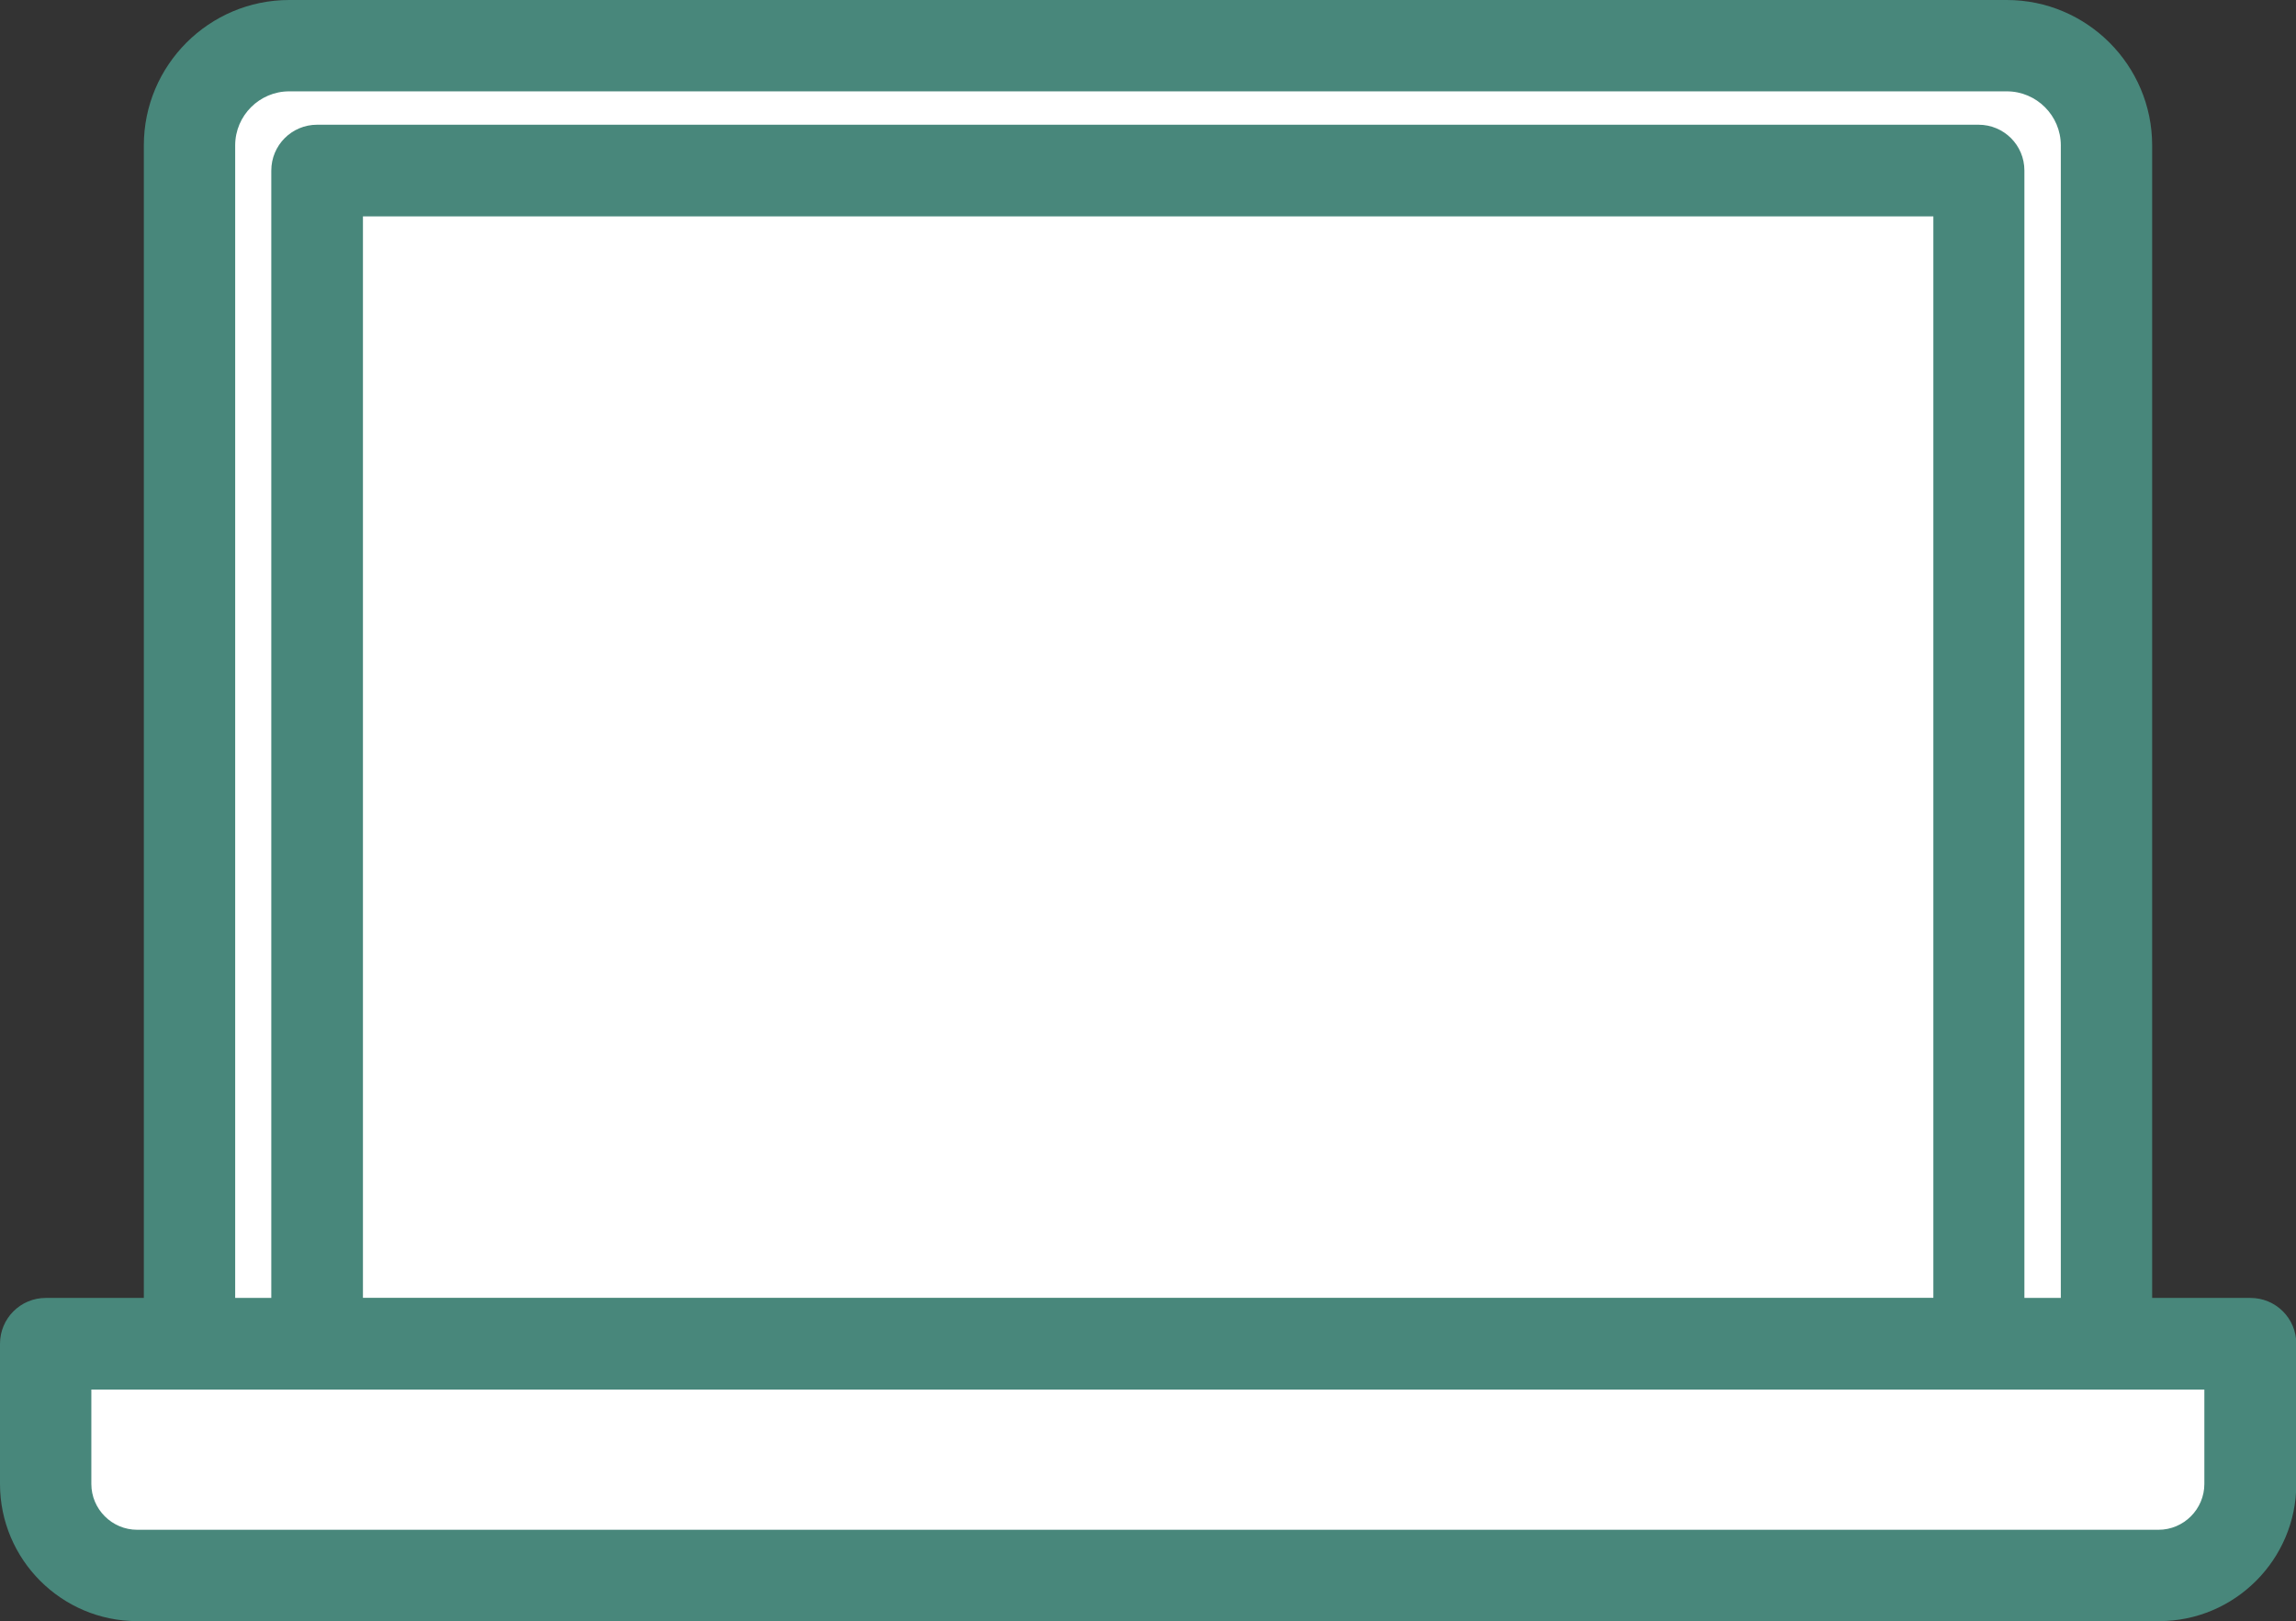
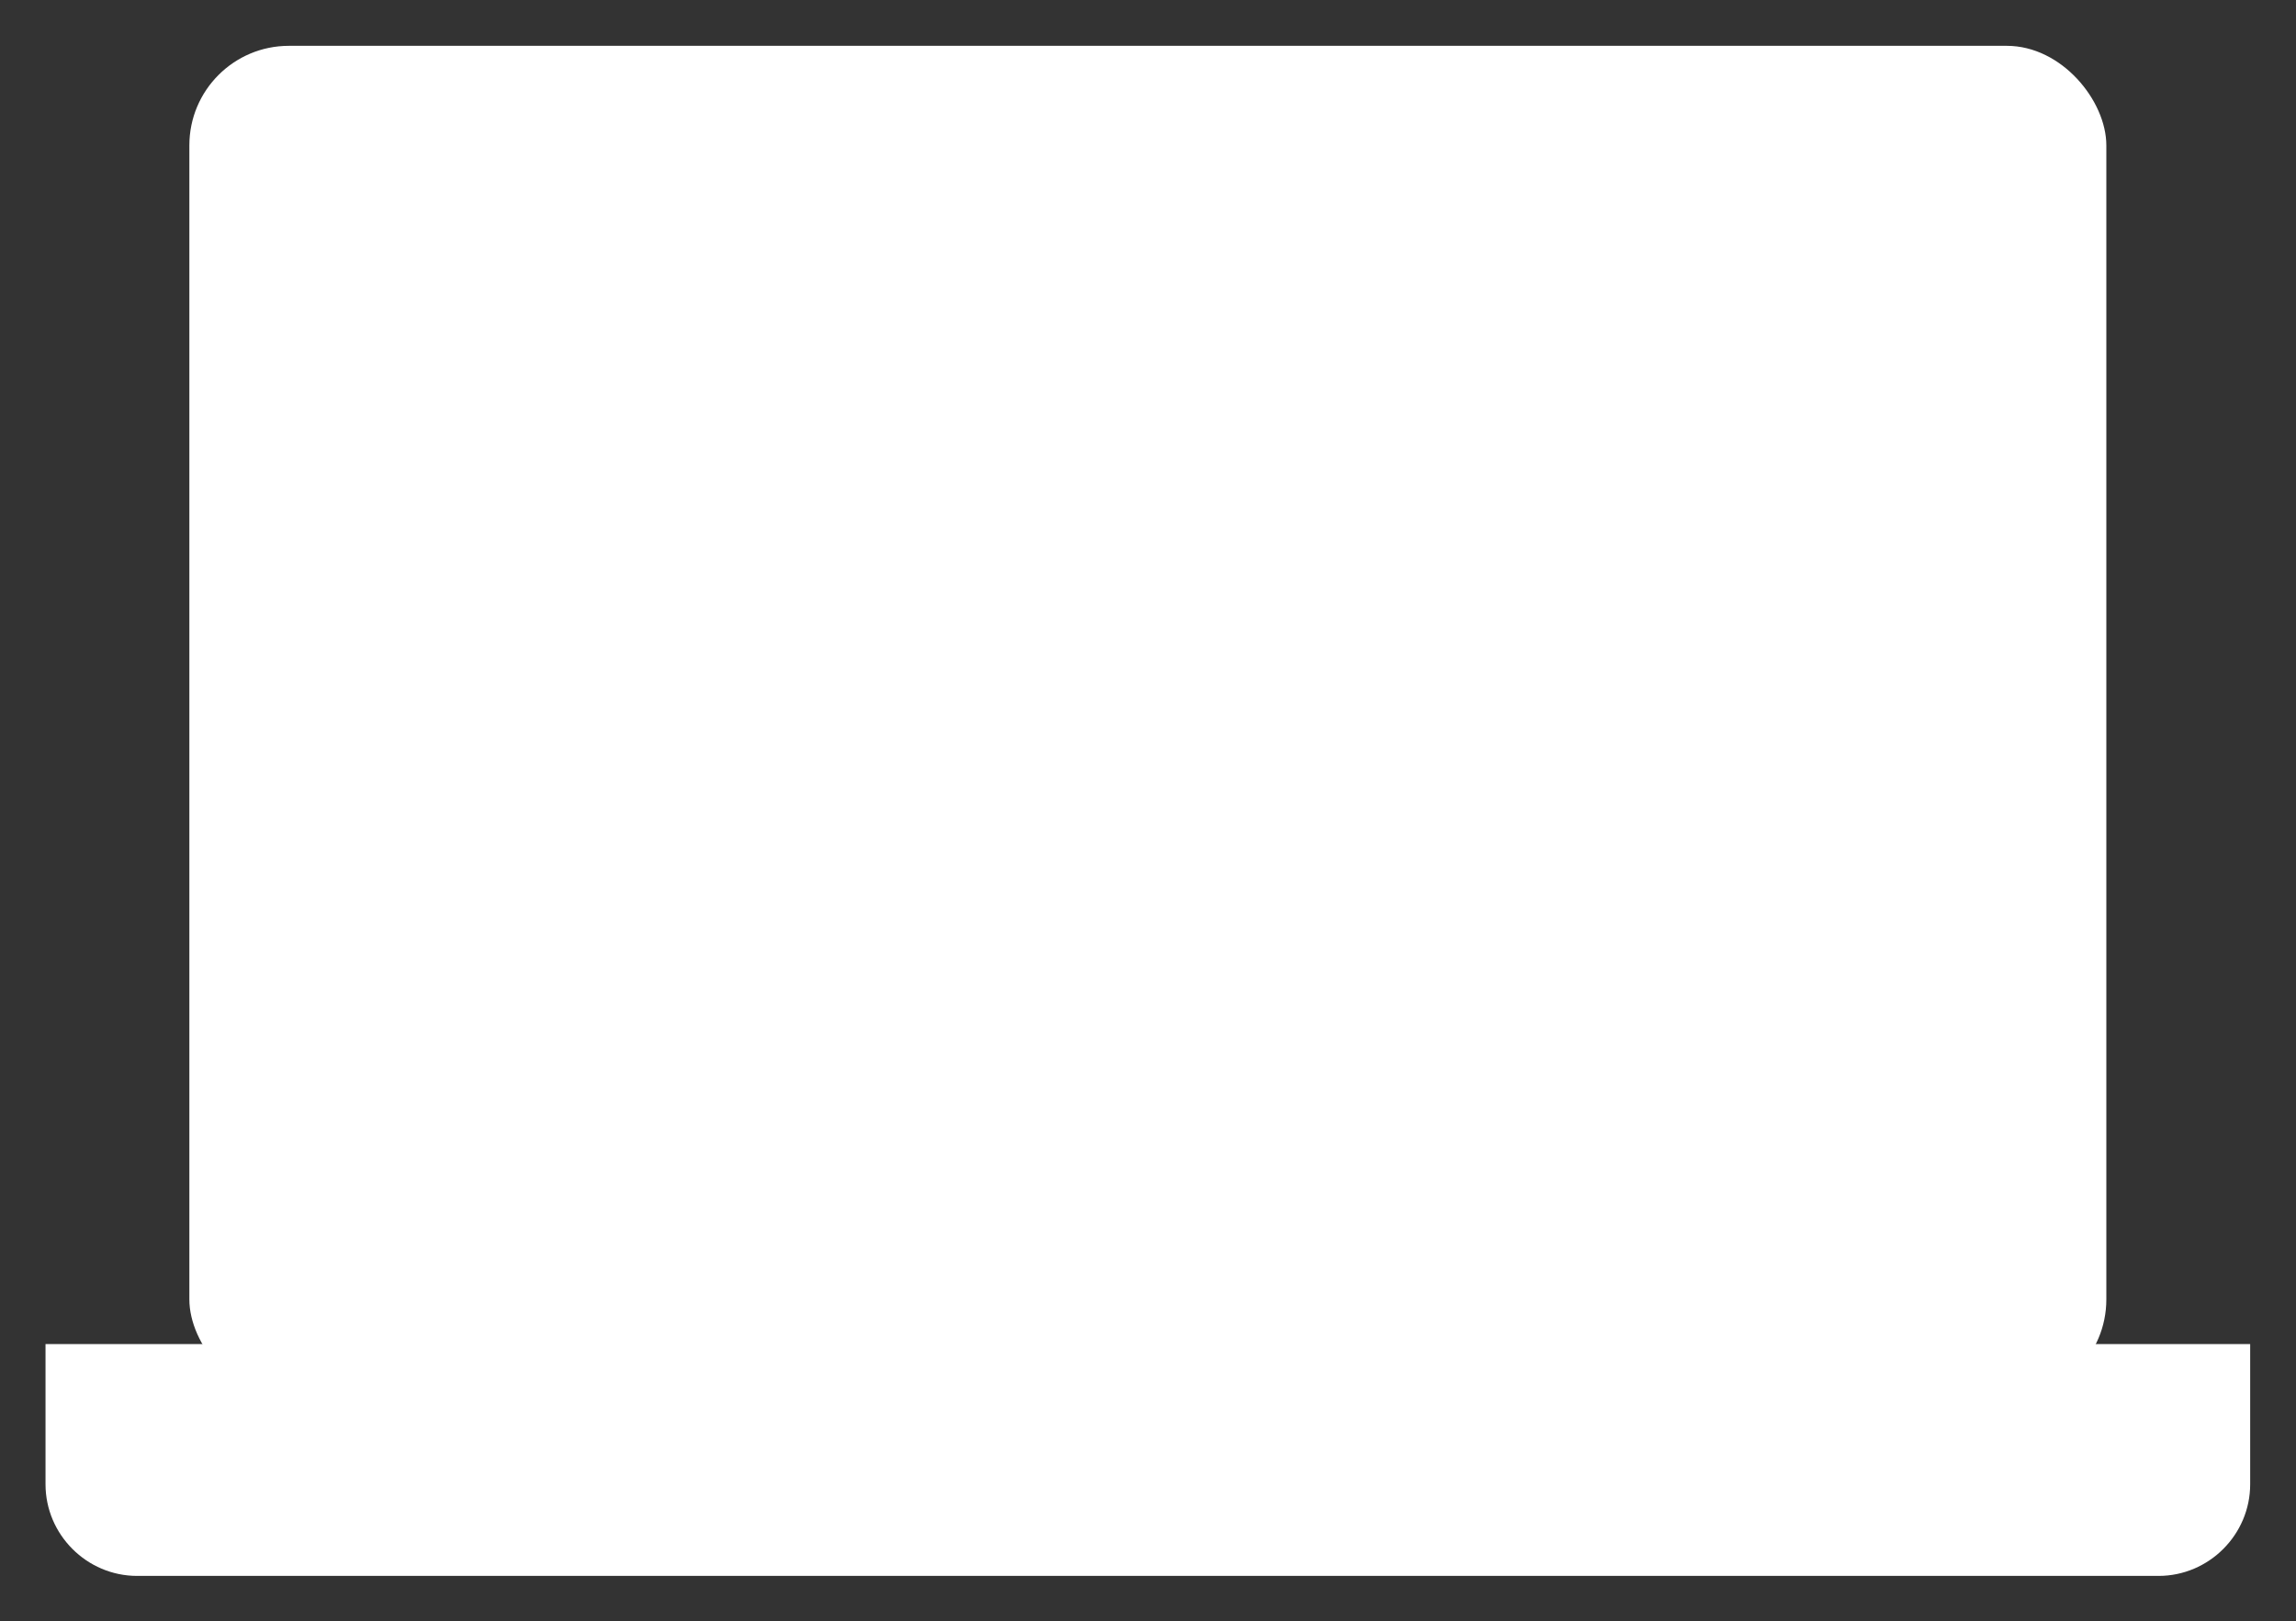
<svg xmlns="http://www.w3.org/2000/svg" id="_レイヤー_2" data-name="レイヤー 2" viewBox="0 0 75.66 53.42">
  <rect x="0" y="0" width="75.66" height="53.42" fill="#333333" stroke="none" />
  <defs>
    <style>
      .cls-1 {
        fill: #48877b;
      }

      .cls-1, .cls-2 {
        stroke-width: 0px;
      }

      .cls-2 {
        fill: #fff;
      }
    </style>
  </defs>
  <g id="_テキスト" data-name="テキスト">
    <g>
      <g>
        <rect class="cls-2" x="6.24" y="1.51" width="63.17" height="44.59" rx="3.28" ry="3.28" />
-         <path class="cls-1" d="m66.13,47.6H9.53c-2.64,0-4.79-2.15-4.79-4.79V4.79C4.74,2.15,6.89,0,9.53,0h56.6c2.64,0,4.79,2.15,4.79,4.79v38.02c0,2.64-2.15,4.79-4.79,4.79ZM9.53,3.01c-.98,0-1.78.8-1.78,1.78v38.02c0,.98.8,1.78,1.78,1.78h56.6c.98,0,1.78-.8,1.78-1.78V4.79c0-.98-.8-1.78-1.78-1.78H9.53Z" />
      </g>
      <path class="cls-2" d="m74.15,44.29v4.62c0,1.66-1.36,3.02-3.02,3.02H4.52c-1.66,0-3.02-1.36-3.02-3.02v-4.62h72.65Z" />
-       <path class="cls-1" d="m71.14,53.42H4.52c-2.49,0-4.52-2.03-4.52-4.52v-4.62c0-.83.67-1.51,1.51-1.51h72.65c.83,0,1.51.67,1.51,1.51v4.62c0,2.49-2.03,4.52-4.52,4.52ZM3.01,45.79v3.11c0,.83.68,1.51,1.51,1.51h66.61c.83,0,1.51-.68,1.51-1.51v-3.11H3.01Z" />
-       <path class="cls-1" d="m65.21,45.79H10.45c-.83,0-1.51-.67-1.51-1.51V5.62c0-.83.67-1.51,1.51-1.51h54.75c.83,0,1.51.67,1.51,1.51v38.66c0,.83-.67,1.51-1.51,1.51Zm-53.24-3.01h51.74V7.13H11.96v35.65Z" />
    </g>
  </g>
</svg>